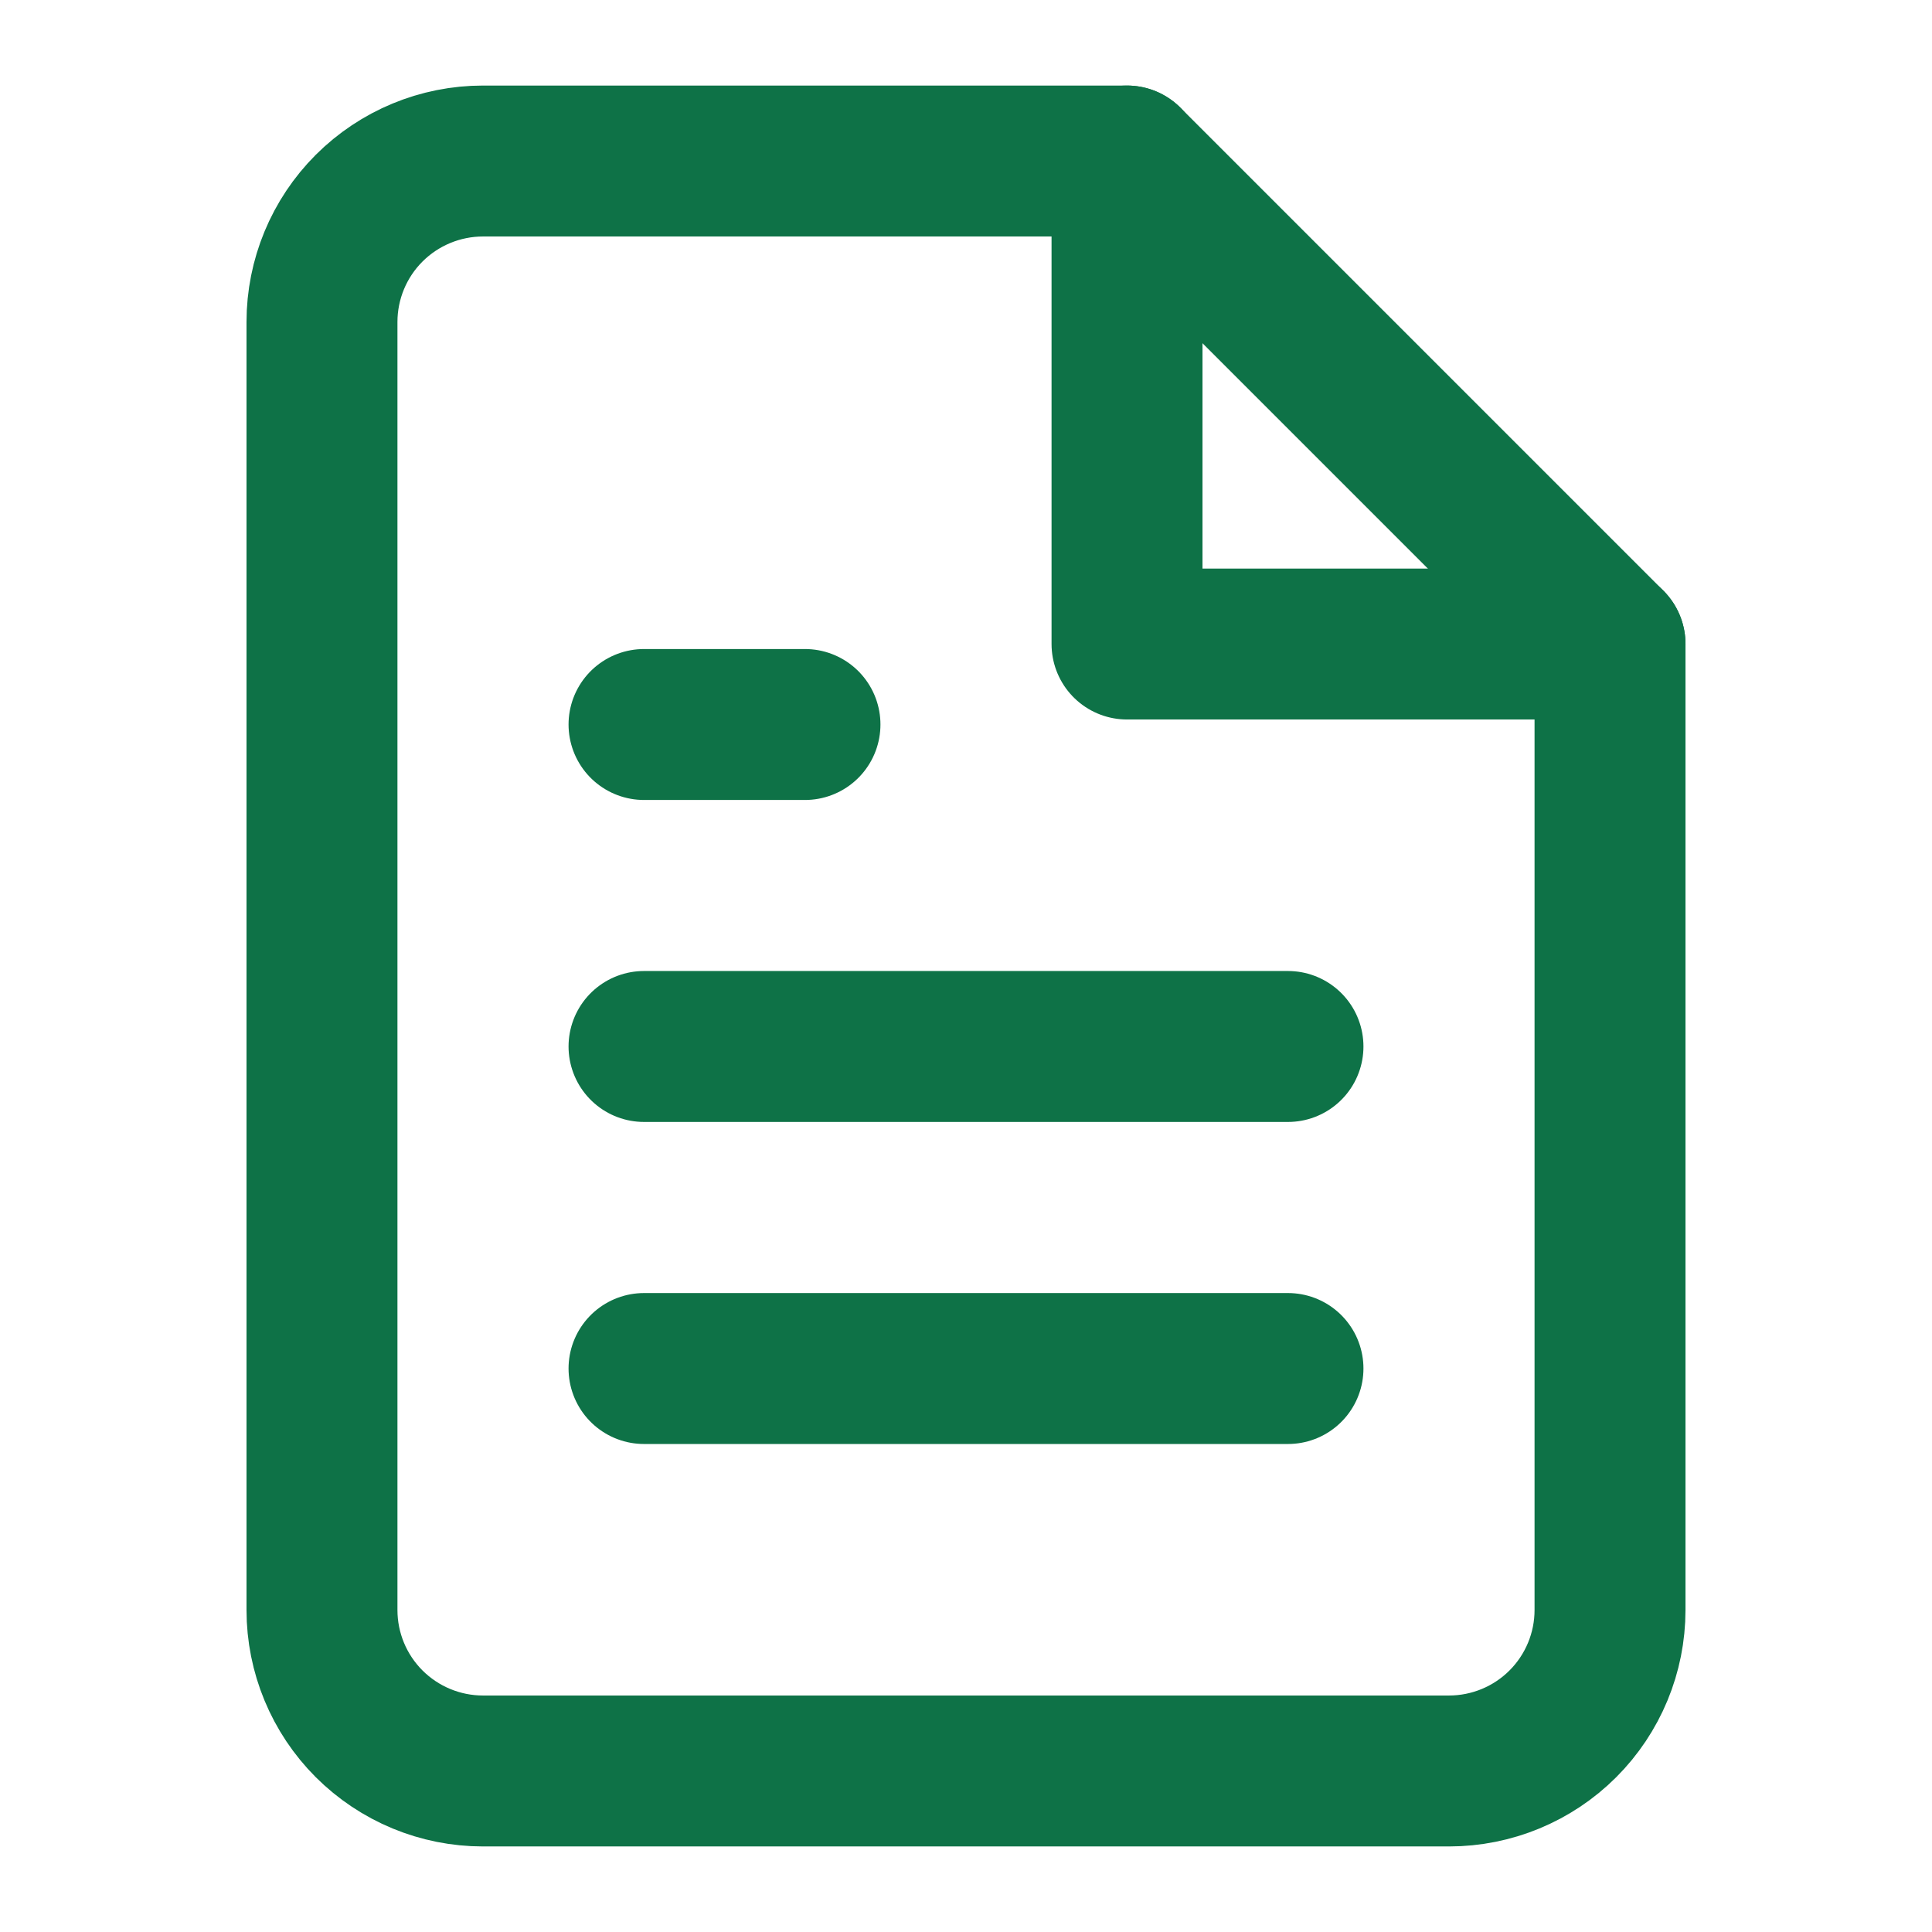
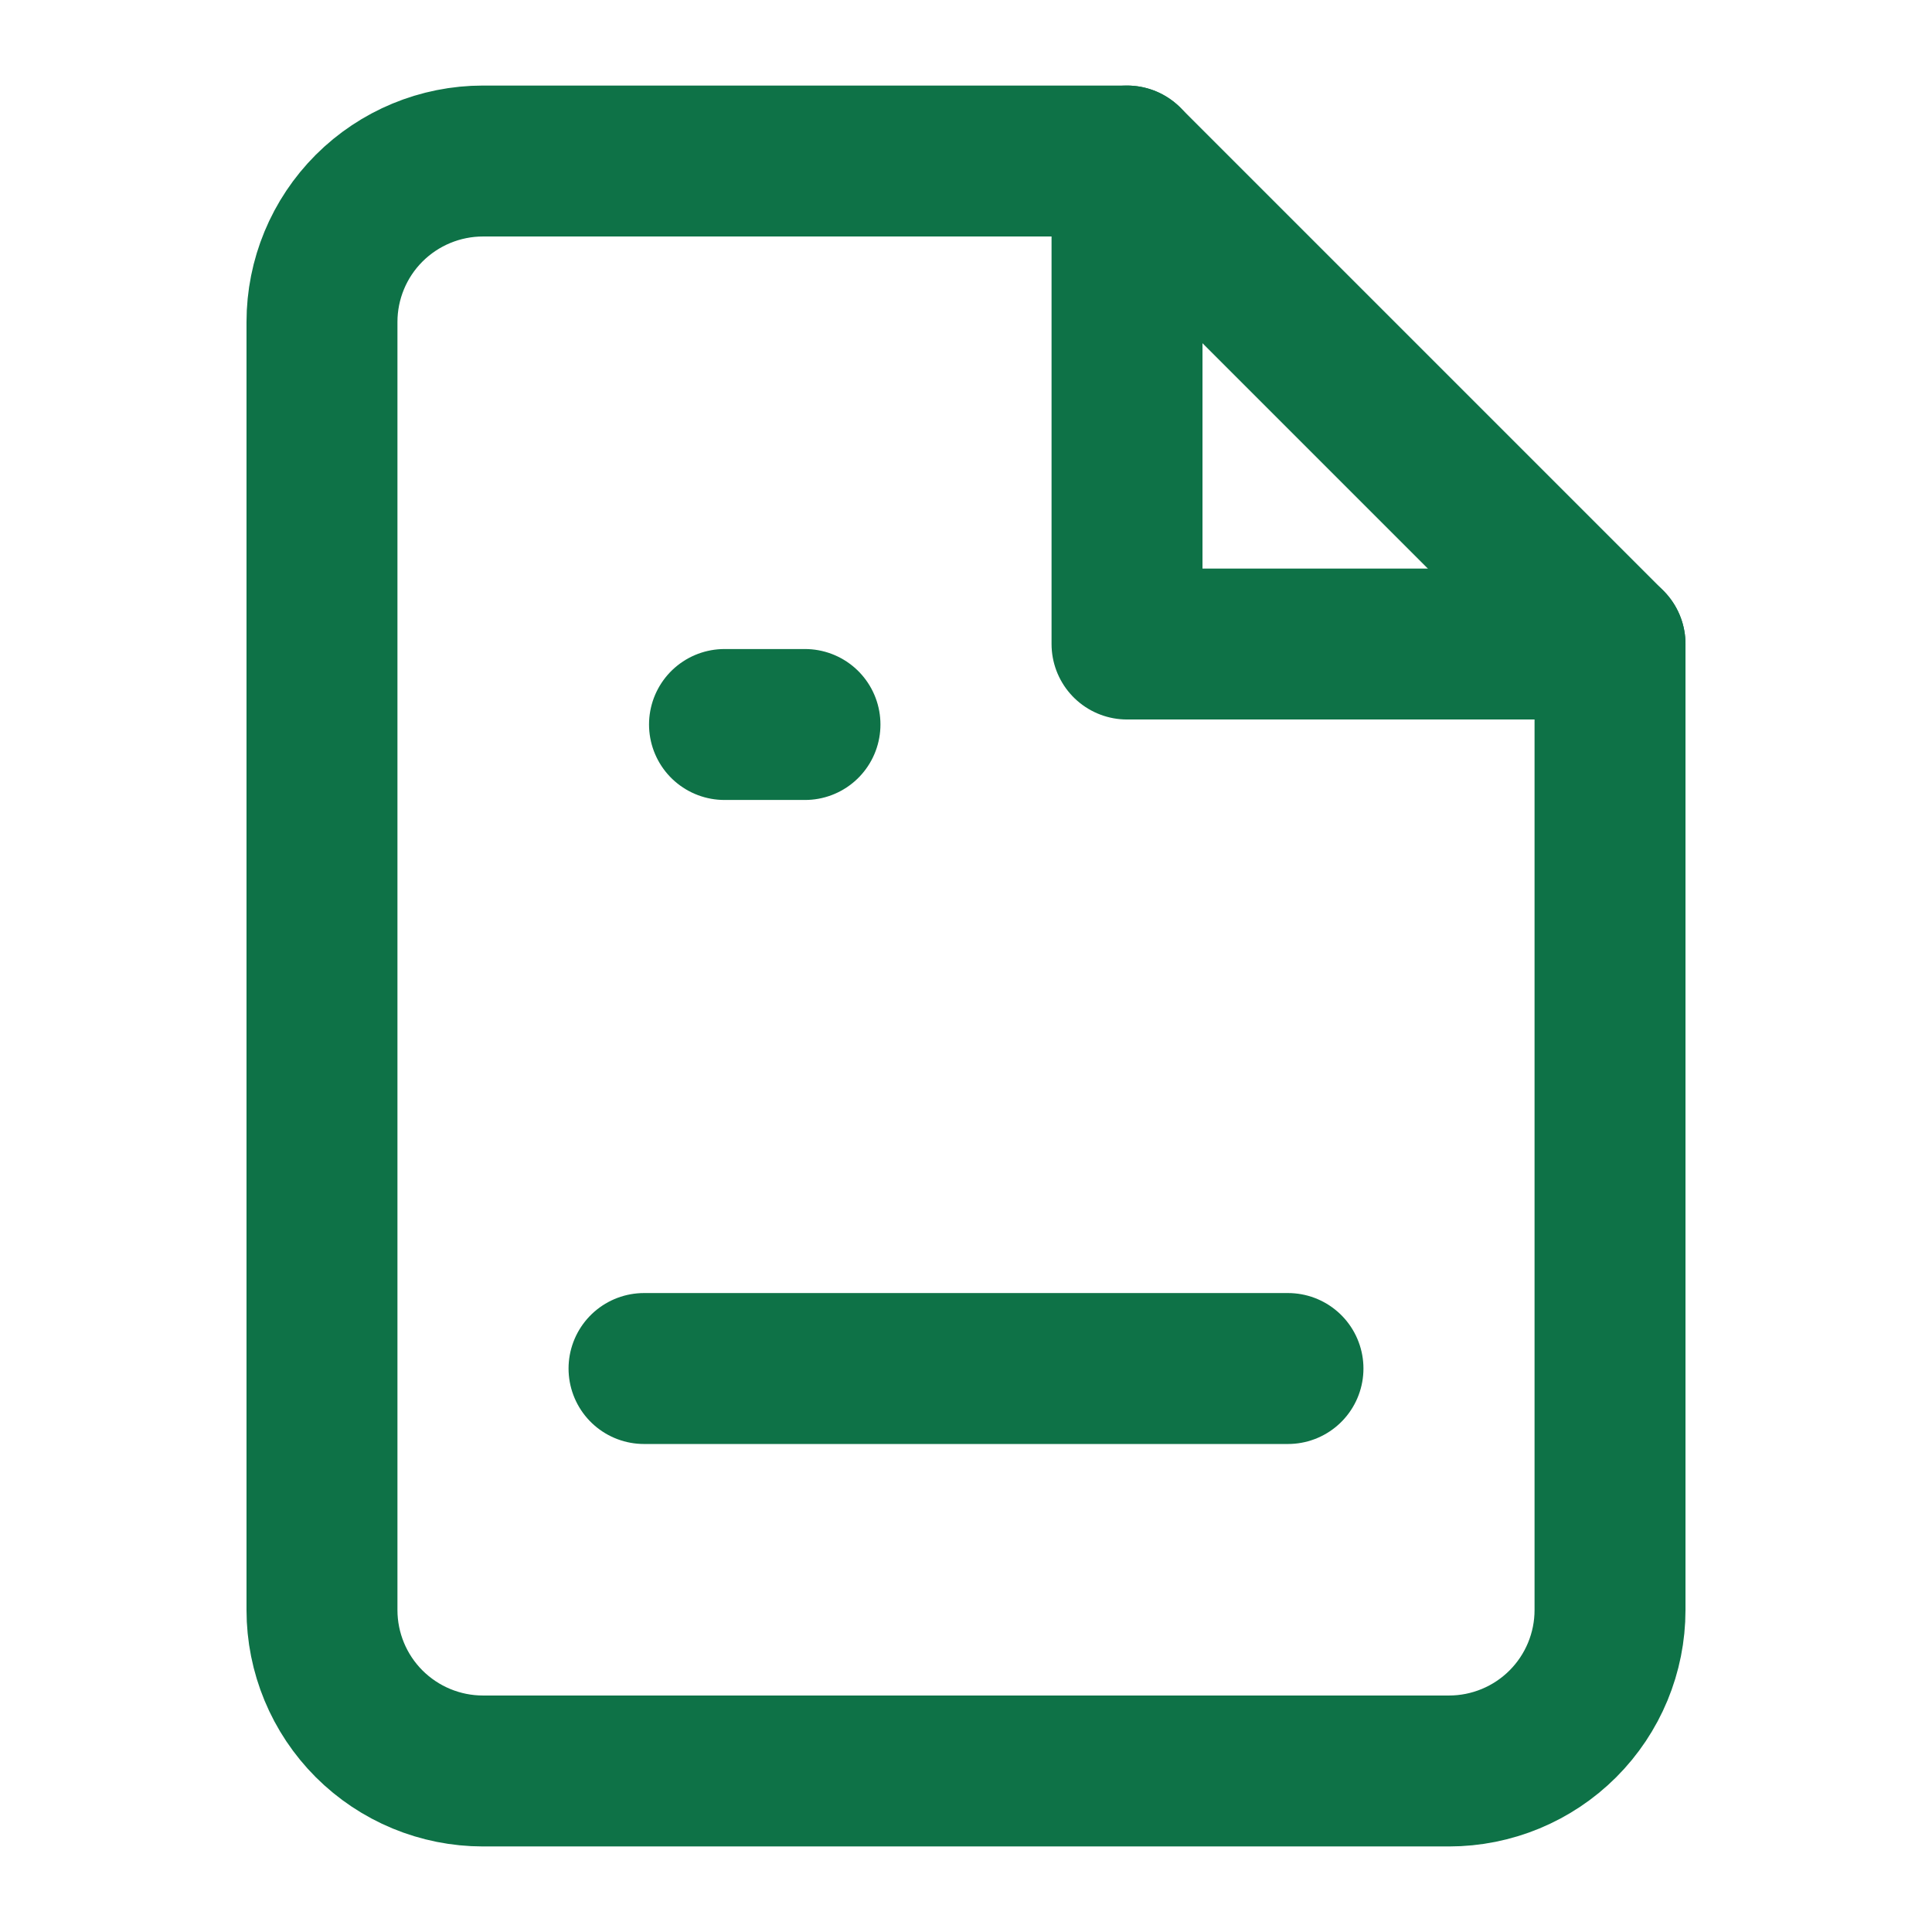
<svg xmlns="http://www.w3.org/2000/svg" width="32" height="32" viewBox="0 0 32 32" fill="none">
  <path d="M18.667 2.667H8C7.293 2.667 6.615 2.948 6.114 3.448C5.614 3.948 5.333 4.626 5.333 5.333V26.667C5.333 27.374 5.614 28.052 6.114 28.552C6.615 29.052 7.293 29.333 8 29.333H24C24.707 29.333 25.386 29.052 25.886 28.552C26.386 28.052 26.667 27.374 26.667 26.667V10.667L18.667 2.667Z" stroke="#0E7247" stroke-width="2.5" stroke-linecap="round" stroke-linejoin="round" />
  <path d="M18.667 2.667V10.667H26.667" stroke="#0E7247" stroke-width="2.5" stroke-linecap="round" stroke-linejoin="round" />
-   <path d="M21.333 17.333H10.667" stroke="#0E7247" stroke-width="2.5" stroke-linecap="round" stroke-linejoin="round" />
  <path d="M21.333 22.667H10.667" stroke="#0E7247" stroke-width="2.5" stroke-linecap="round" stroke-linejoin="round" />
-   <path d="M13.333 12H12H10.667" stroke="#0E7247" stroke-width="2.5" stroke-linecap="round" stroke-linejoin="round" />
+   <path d="M13.333 12H12" stroke="#0E7247" stroke-width="2.5" stroke-linecap="round" stroke-linejoin="round" />
</svg>